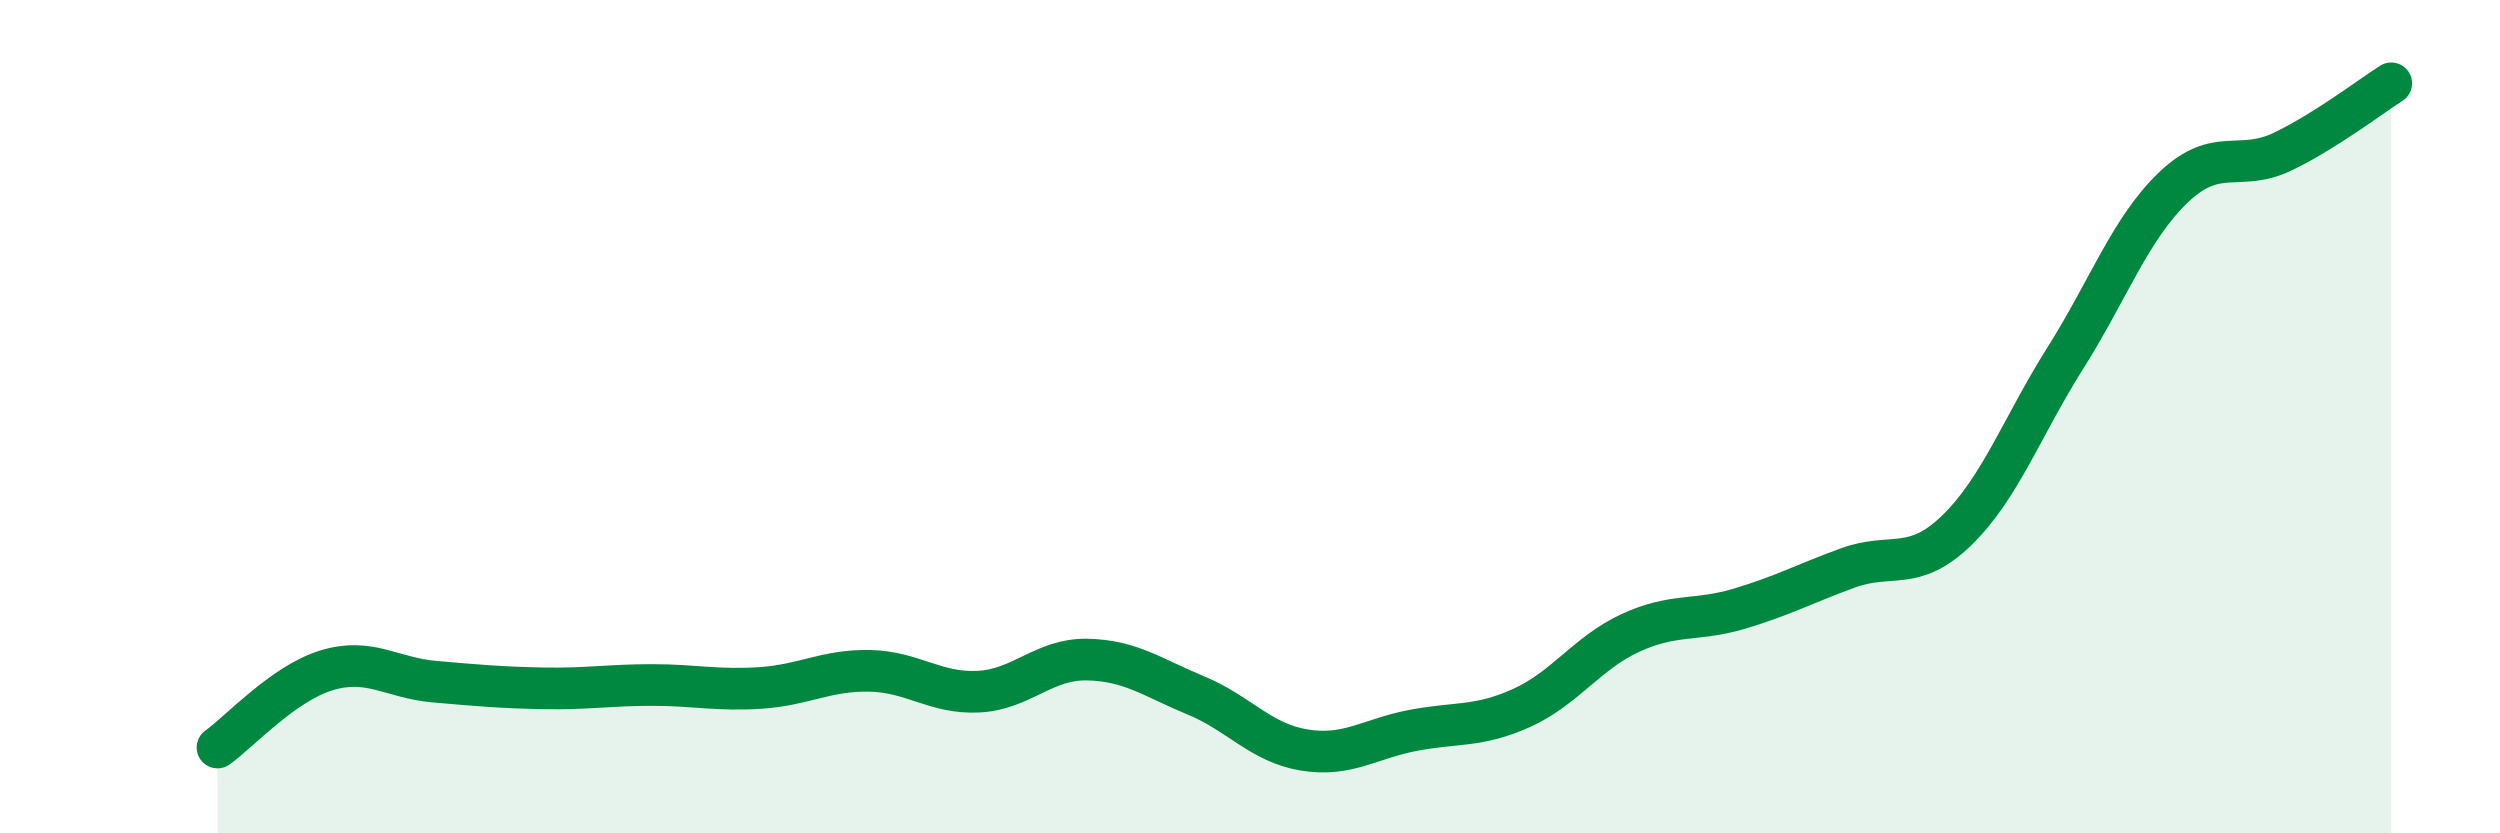
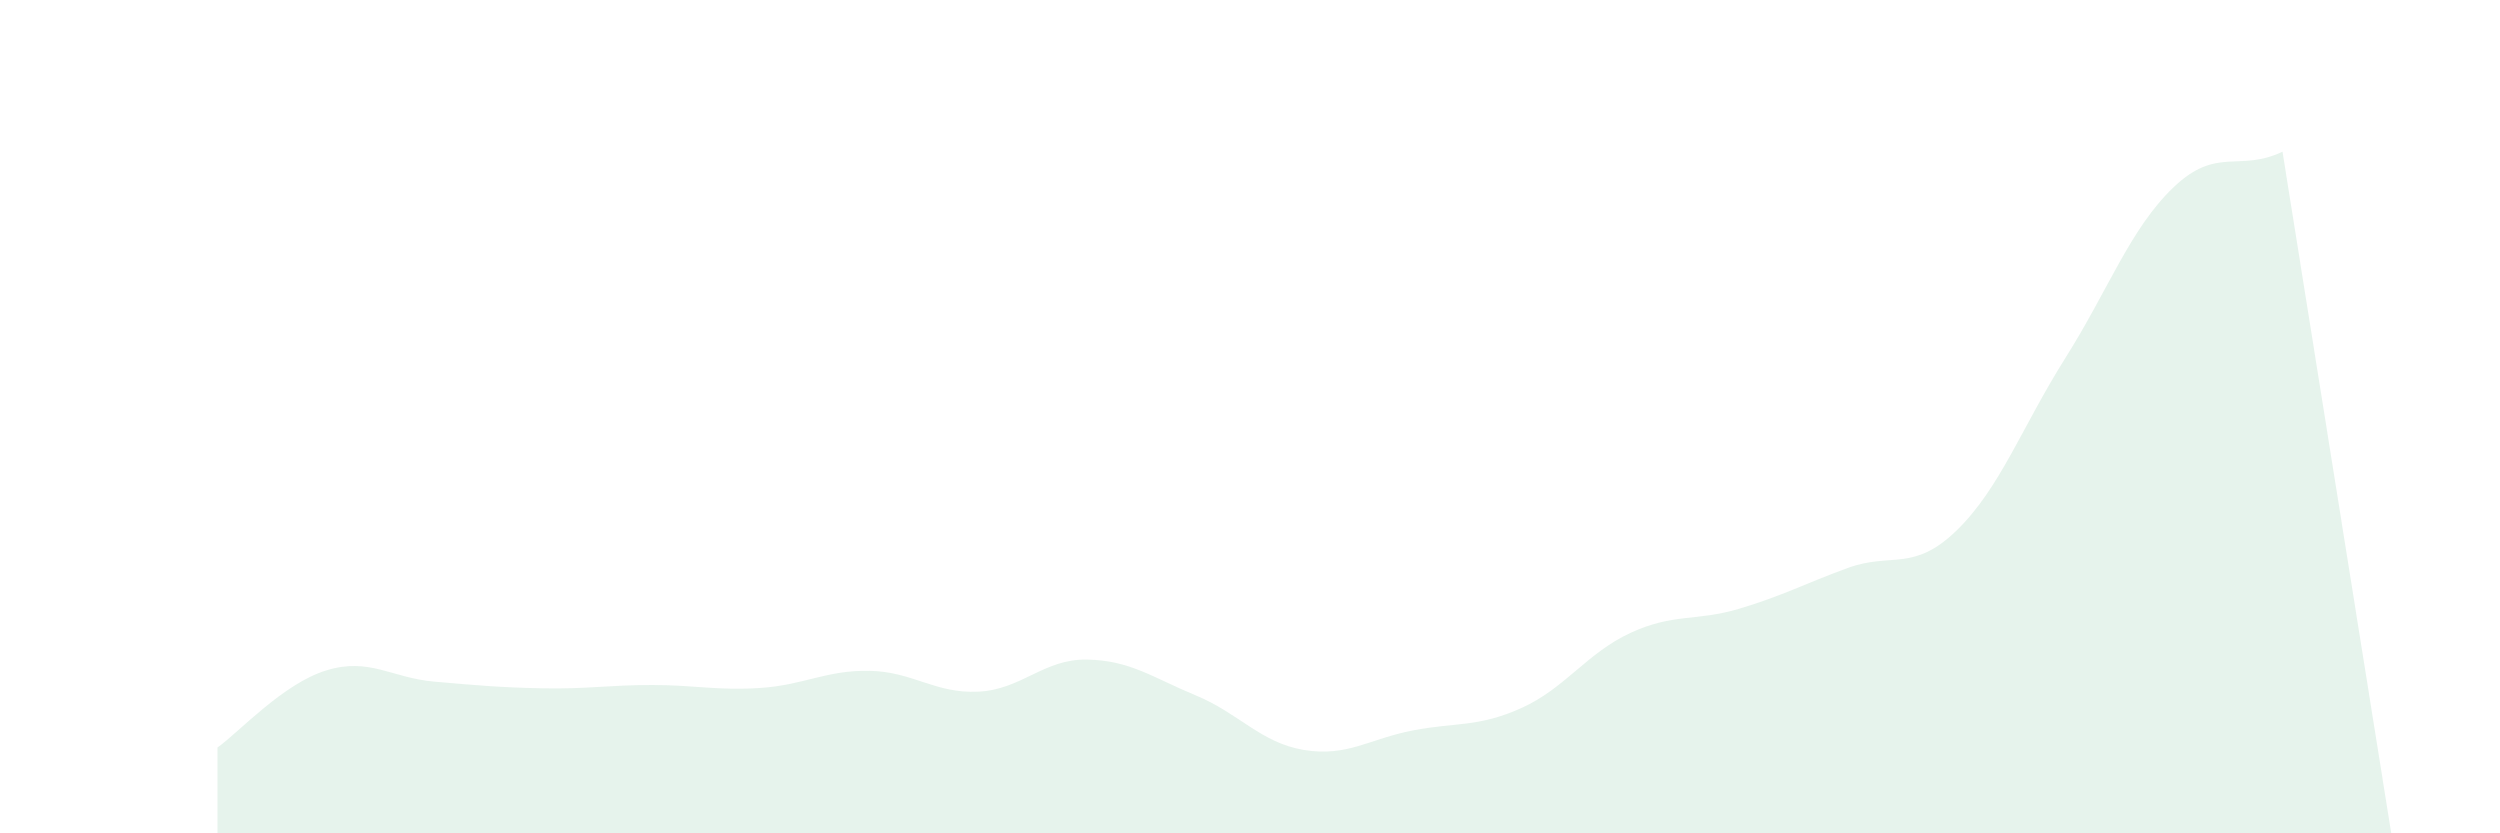
<svg xmlns="http://www.w3.org/2000/svg" width="60" height="20" viewBox="0 0 60 20">
-   <path d="M 5.22,17.94 C 5.74,17.57 6.79,16.41 7.83,16.09 C 8.87,15.77 9.39,16.27 10.43,16.36 C 11.47,16.45 12,16.5 13.04,16.52 C 14.08,16.54 14.61,16.44 15.65,16.44 C 16.69,16.44 17.22,16.58 18.26,16.51 C 19.3,16.44 19.83,16.08 20.87,16.1 C 21.91,16.12 22.44,16.65 23.48,16.6 C 24.52,16.55 25.05,15.81 26.09,15.83 C 27.13,15.85 27.66,16.26 28.7,16.69 C 29.74,17.12 30.26,17.83 31.3,18 C 32.34,18.17 32.87,17.73 33.91,17.53 C 34.95,17.33 35.48,17.46 36.52,16.99 C 37.56,16.52 38.09,15.67 39.13,15.19 C 40.17,14.71 40.7,14.92 41.74,14.61 C 42.78,14.3 43.31,14.01 44.35,13.63 C 45.39,13.25 45.92,13.74 46.96,12.73 C 48,11.72 48.53,10.24 49.57,8.59 C 50.61,6.94 51.13,5.48 52.17,4.49 C 53.21,3.5 53.74,4.14 54.78,3.64 C 55.82,3.14 56.87,2.33 57.39,2L57.39 20L5.22 20Z" fill="#008740" opacity="0.1" stroke-linecap="round" stroke-linejoin="round" />
-   <path d="M 5.22,17.94 C 5.74,17.57 6.79,16.41 7.83,16.09 C 8.87,15.77 9.39,16.27 10.43,16.36 C 11.47,16.45 12,16.5 13.04,16.52 C 14.08,16.54 14.61,16.44 15.65,16.44 C 16.69,16.44 17.22,16.58 18.26,16.51 C 19.3,16.44 19.83,16.08 20.87,16.1 C 21.91,16.12 22.44,16.65 23.48,16.6 C 24.52,16.55 25.05,15.81 26.09,15.83 C 27.13,15.85 27.66,16.26 28.7,16.69 C 29.74,17.12 30.26,17.83 31.3,18 C 32.34,18.17 32.87,17.73 33.91,17.53 C 34.95,17.33 35.48,17.46 36.52,16.99 C 37.56,16.52 38.09,15.67 39.13,15.19 C 40.17,14.71 40.7,14.92 41.74,14.61 C 42.78,14.3 43.31,14.01 44.35,13.63 C 45.39,13.25 45.92,13.74 46.96,12.73 C 48,11.72 48.53,10.24 49.57,8.59 C 50.61,6.94 51.13,5.48 52.17,4.49 C 53.21,3.5 53.74,4.14 54.78,3.64 C 55.82,3.14 56.87,2.33 57.39,2" stroke="#008740" stroke-width="1" fill="none" stroke-linecap="round" stroke-linejoin="round" />
+   <path d="M 5.22,17.94 C 5.74,17.57 6.79,16.41 7.83,16.09 C 8.87,15.77 9.39,16.27 10.43,16.36 C 11.47,16.45 12,16.5 13.04,16.52 C 14.08,16.54 14.61,16.44 15.65,16.44 C 16.69,16.44 17.22,16.58 18.26,16.51 C 19.3,16.44 19.83,16.08 20.87,16.1 C 21.91,16.12 22.44,16.65 23.48,16.6 C 24.52,16.55 25.05,15.81 26.09,15.83 C 27.13,15.85 27.66,16.26 28.7,16.69 C 29.74,17.12 30.26,17.83 31.3,18 C 32.34,18.17 32.87,17.73 33.91,17.53 C 34.95,17.33 35.48,17.46 36.52,16.99 C 37.56,16.52 38.09,15.67 39.13,15.19 C 40.17,14.71 40.7,14.92 41.74,14.61 C 42.78,14.3 43.31,14.01 44.35,13.63 C 45.39,13.25 45.92,13.74 46.96,12.73 C 48,11.72 48.53,10.24 49.57,8.59 C 50.61,6.94 51.13,5.48 52.17,4.49 C 53.21,3.5 53.74,4.14 54.78,3.64 L57.39 20L5.22 20Z" fill="#008740" opacity="0.1" stroke-linecap="round" stroke-linejoin="round" />
</svg>